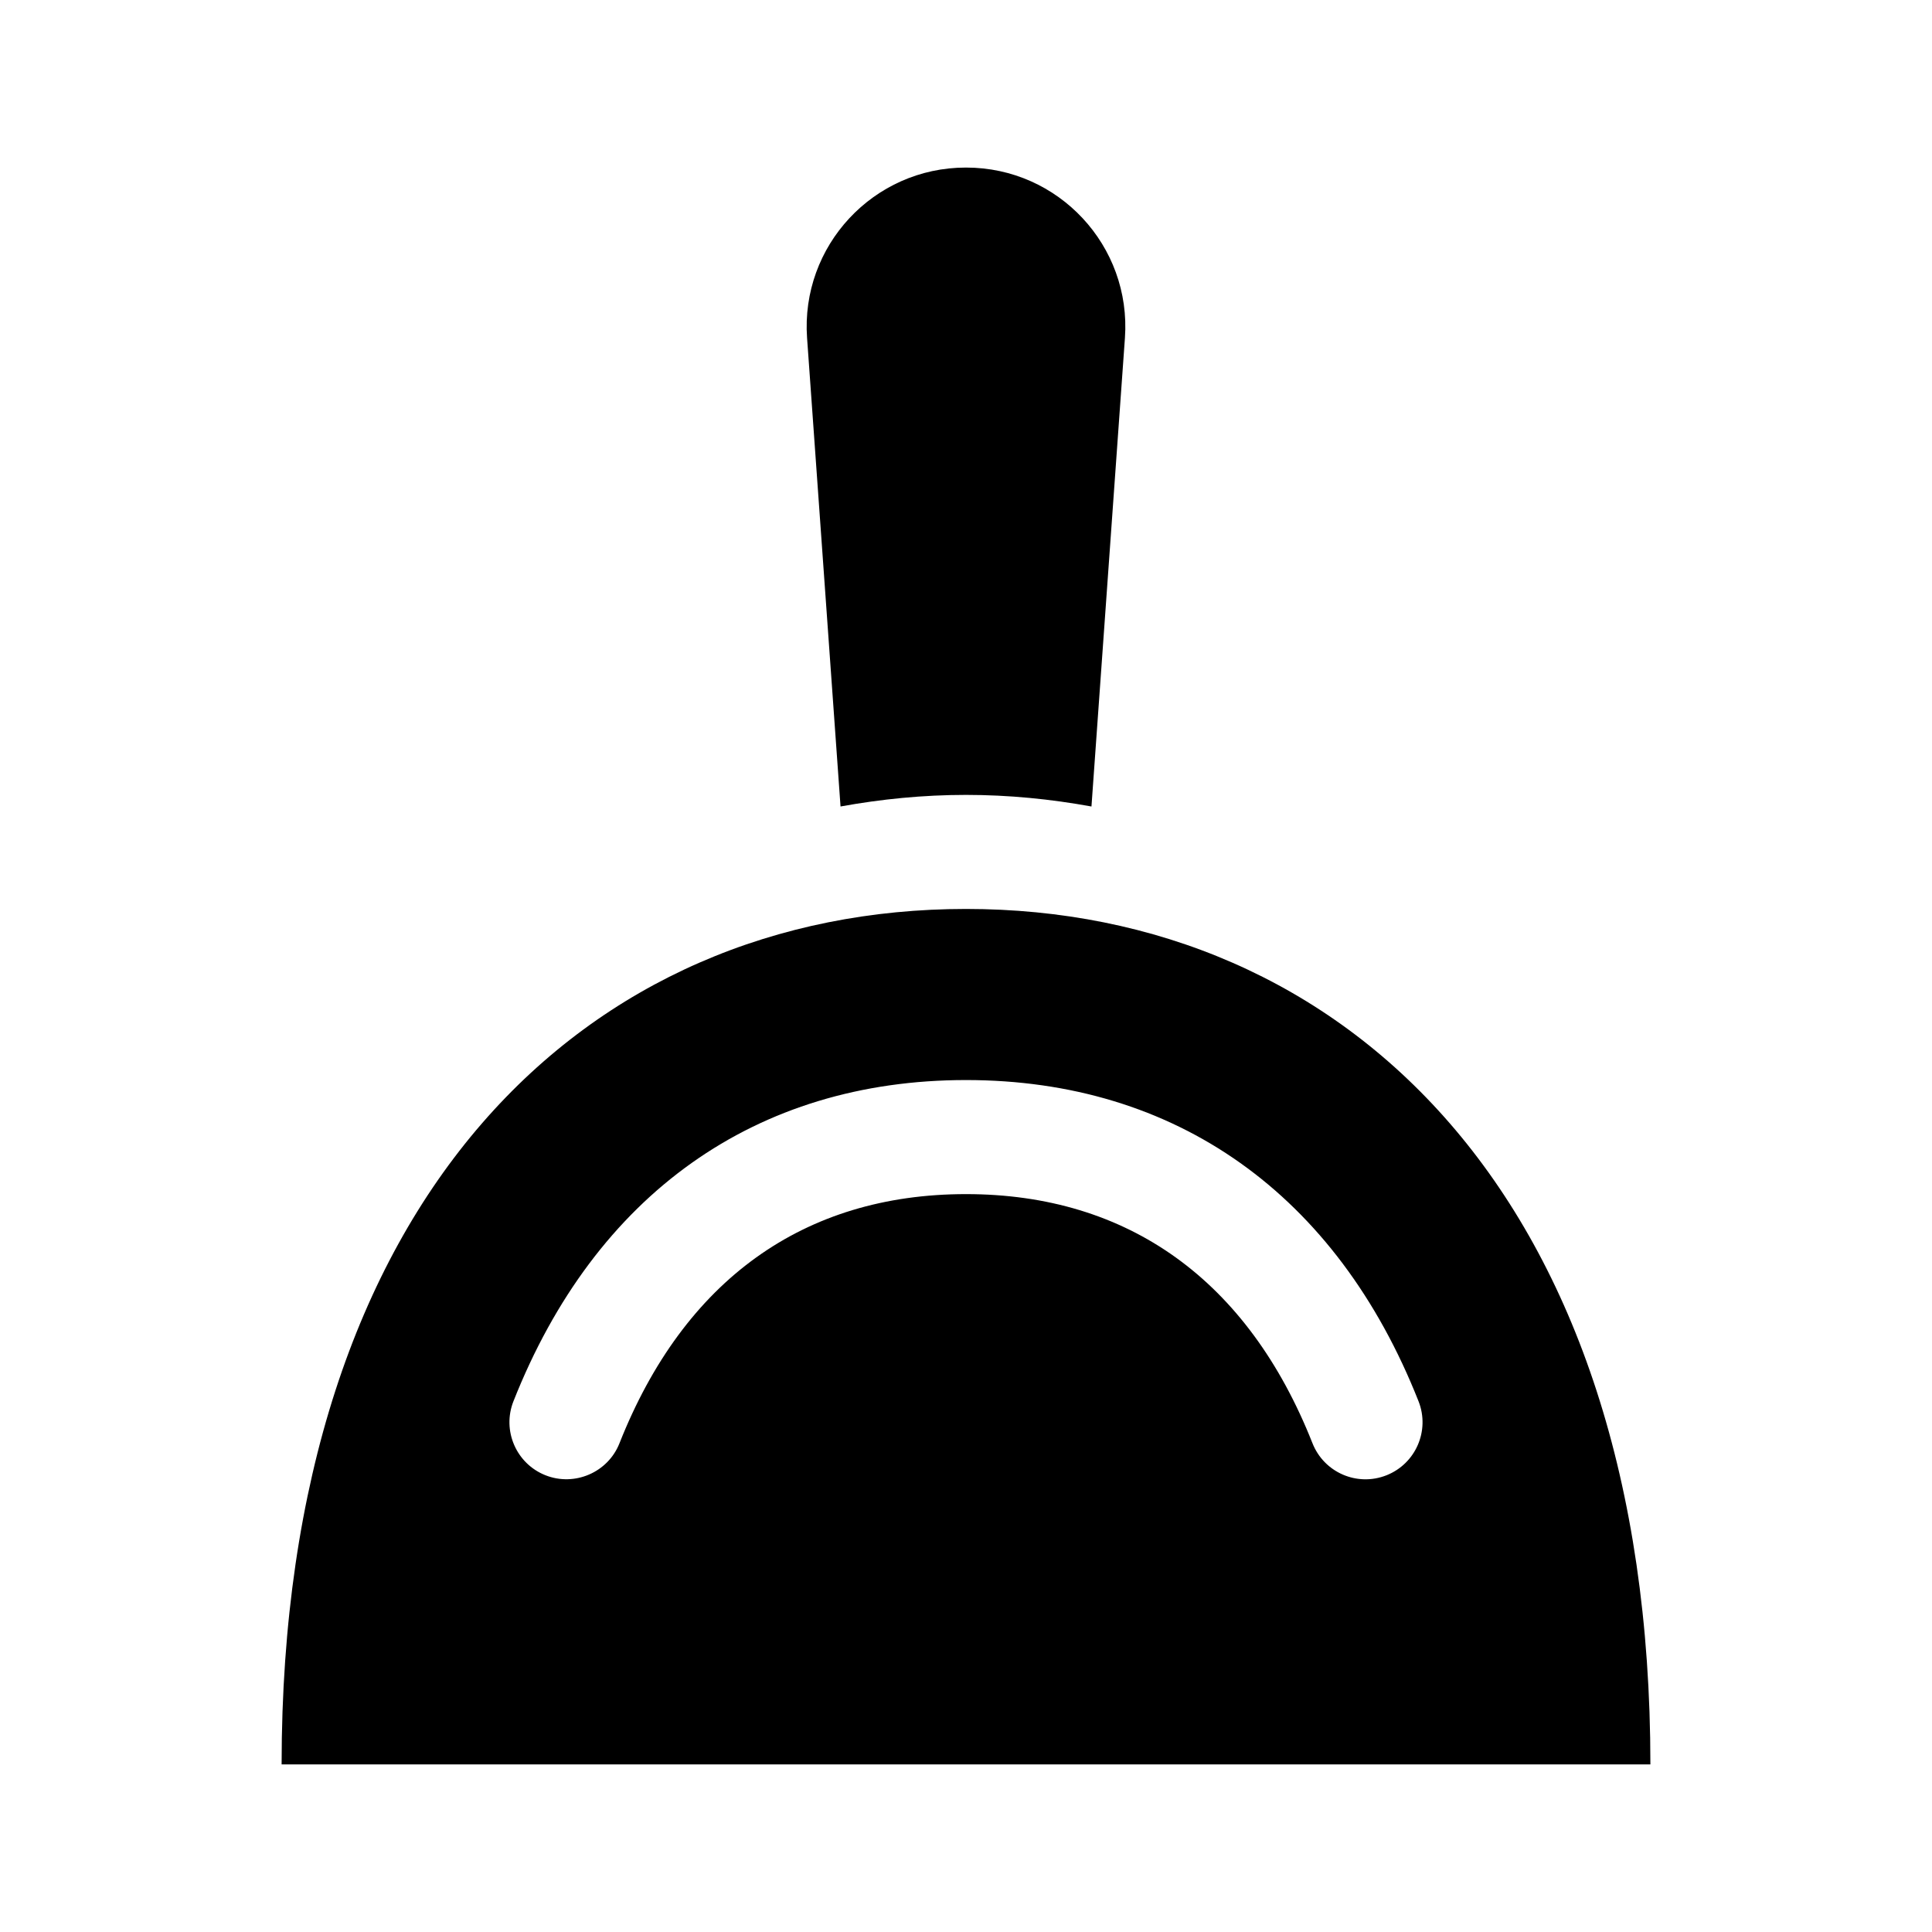
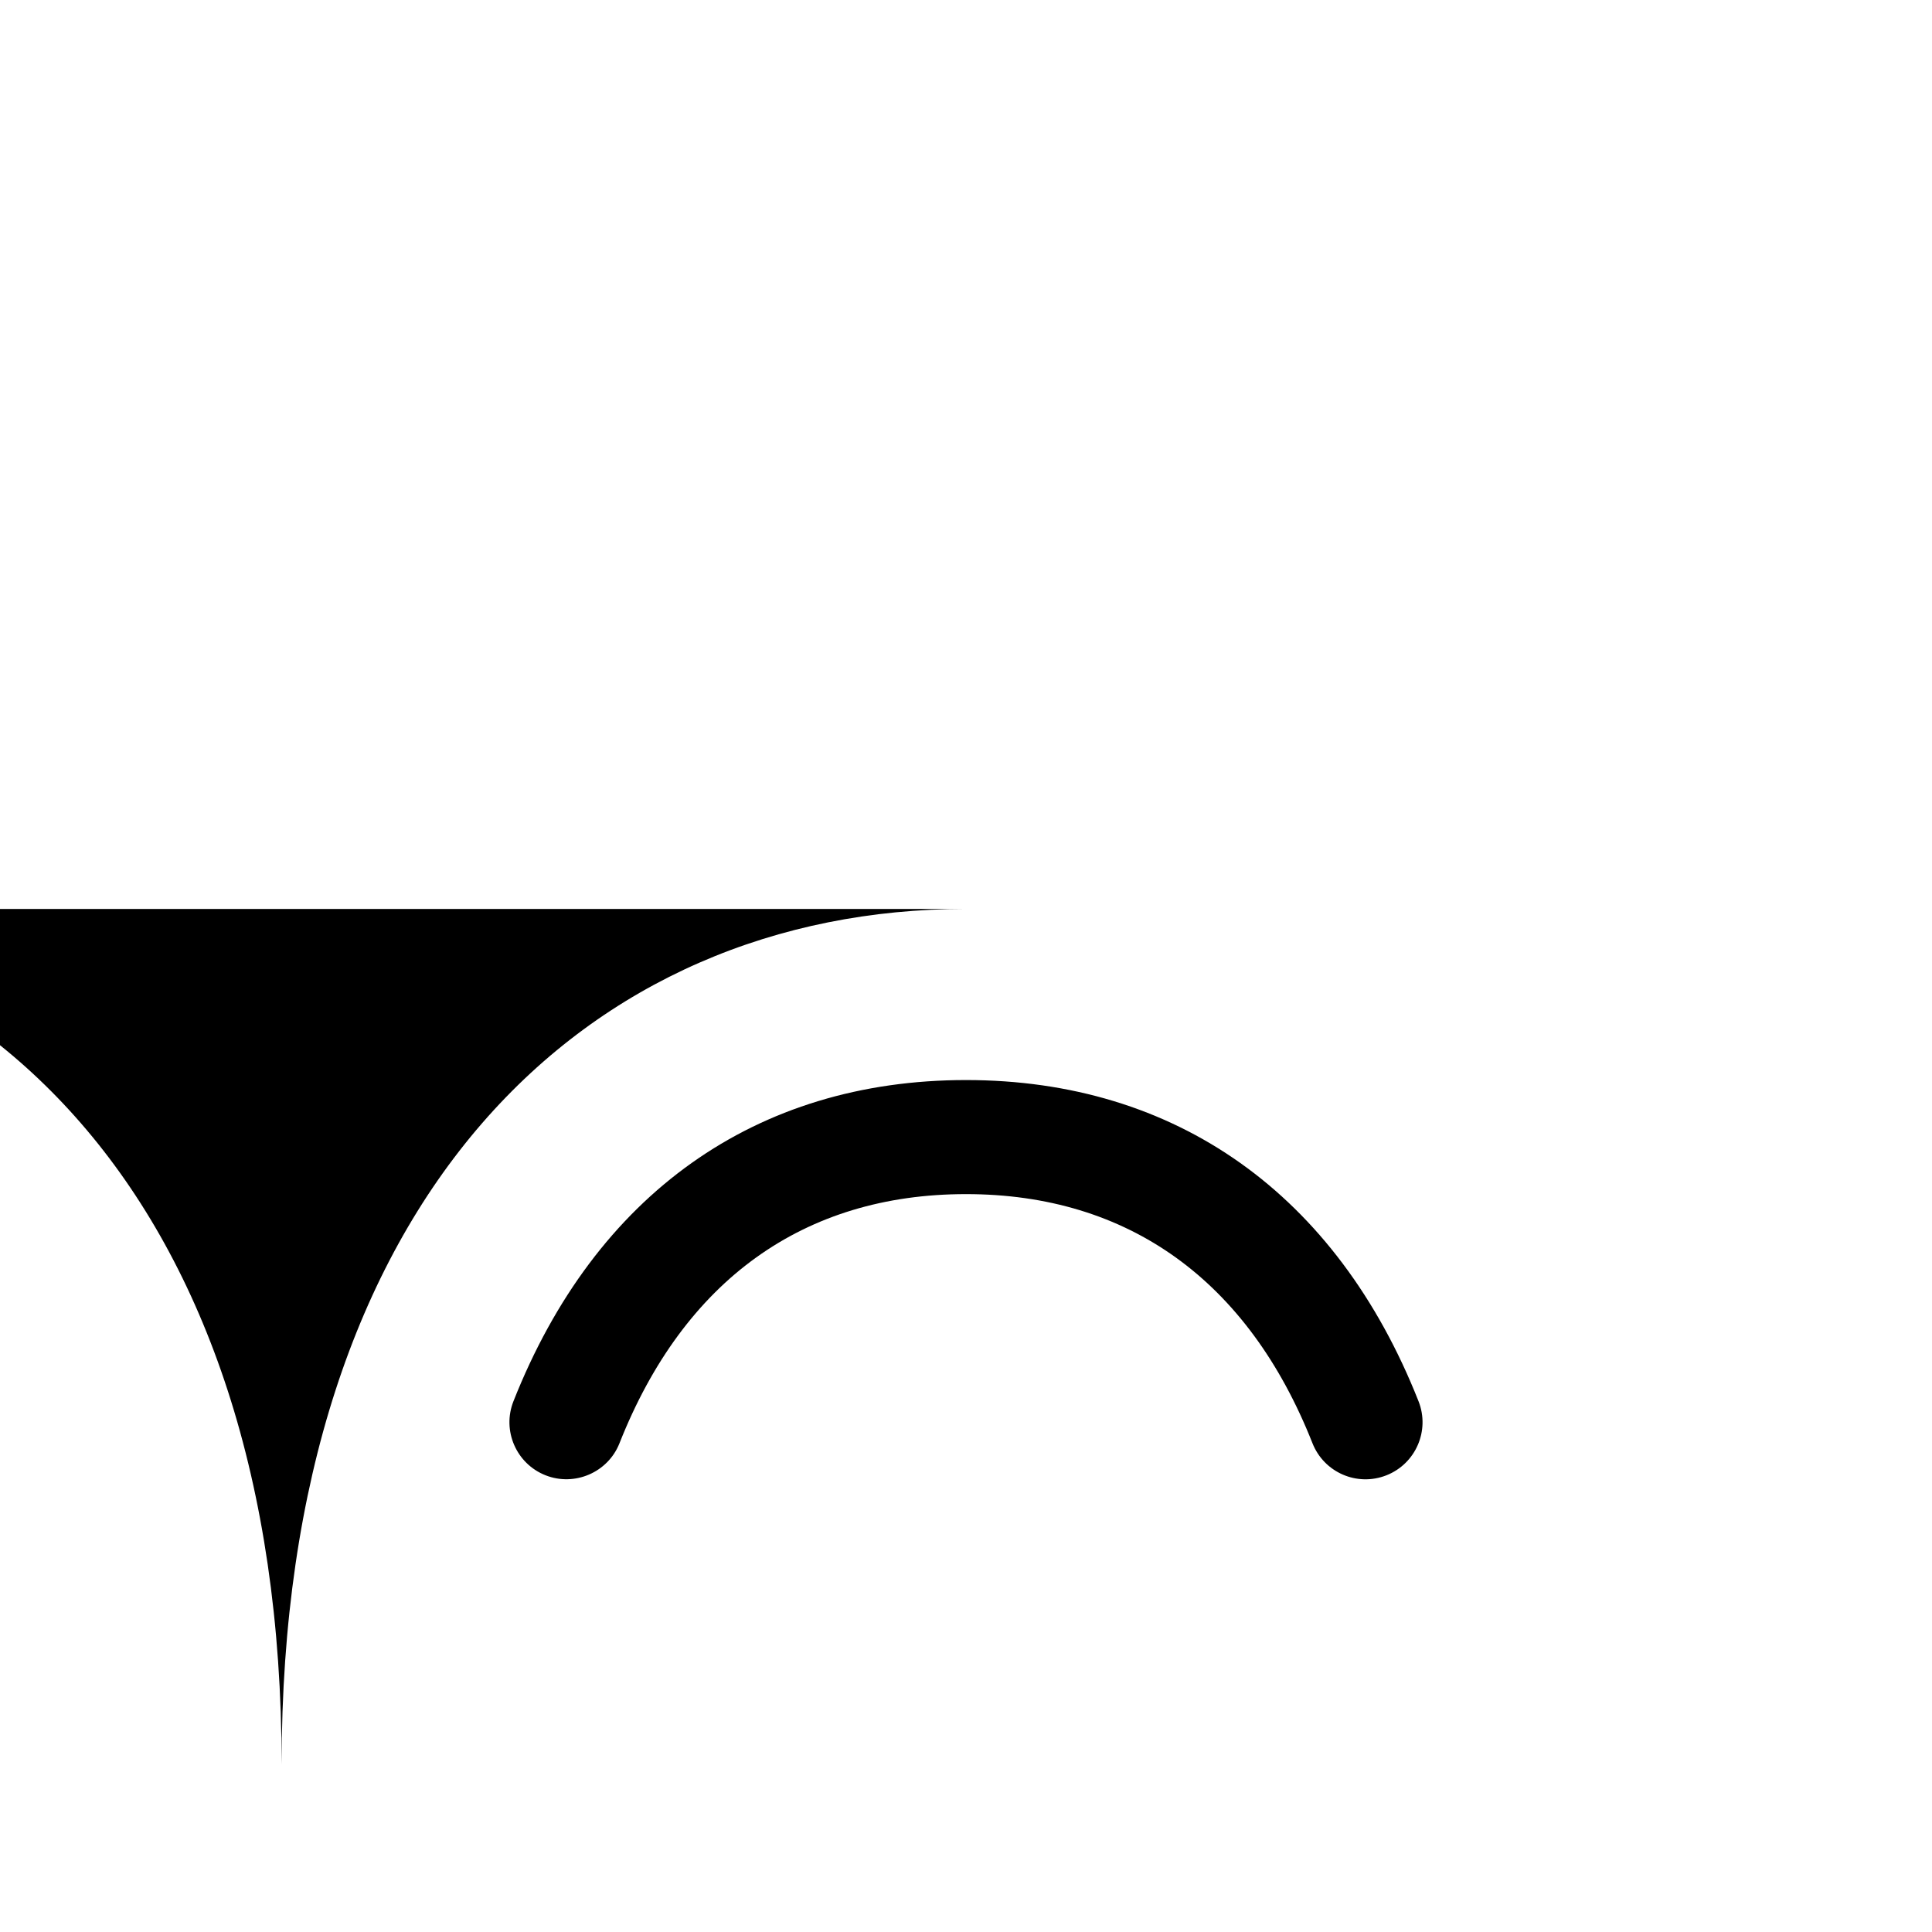
<svg xmlns="http://www.w3.org/2000/svg" fill="#000000" width="800px" height="800px" version="1.1" viewBox="144 144 512 512">
  <g>
-     <path d="m366.75 357.73-8.867-124.15c-1.742-24.41 17.59-45.172 42.062-45.172h0.109c24.469 0 43.805 20.762 42.062 45.172l-8.867 124.15c-10.793-1.961-21.875-3.074-33.246-3.074-11.371 0-22.465 1.113-33.254 3.07z" />
-     <path d="m400 384.88c-100.17 0-181.37 75.883-181.37 226.71h362.74c0-150.67-81.207-226.71-181.37-226.71zm111.42 150.09c-7.805 3.078-16.547-0.766-19.602-8.504-17.078-43.184-48.828-66.012-91.82-66.012-42.996 0-74.746 22.828-91.824 66.008-3.066 7.777-11.91 11.539-19.602 8.504-7.766-3.066-11.574-11.855-8.504-19.617 21.699-54.895 64.281-85.125 119.93-85.125 55.645 0 98.227 30.234 119.93 85.129 3.066 7.766-0.742 16.547-8.504 19.617z" />
+     <path d="m400 384.88c-100.17 0-181.37 75.883-181.37 226.71c0-150.67-81.207-226.71-181.37-226.71zm111.42 150.09c-7.805 3.078-16.547-0.766-19.602-8.504-17.078-43.184-48.828-66.012-91.82-66.012-42.996 0-74.746 22.828-91.824 66.008-3.066 7.777-11.91 11.539-19.602 8.504-7.766-3.066-11.574-11.855-8.504-19.617 21.699-54.895 64.281-85.125 119.93-85.125 55.645 0 98.227 30.234 119.93 85.129 3.066 7.766-0.742 16.547-8.504 19.617z" />
  </g>
</svg>